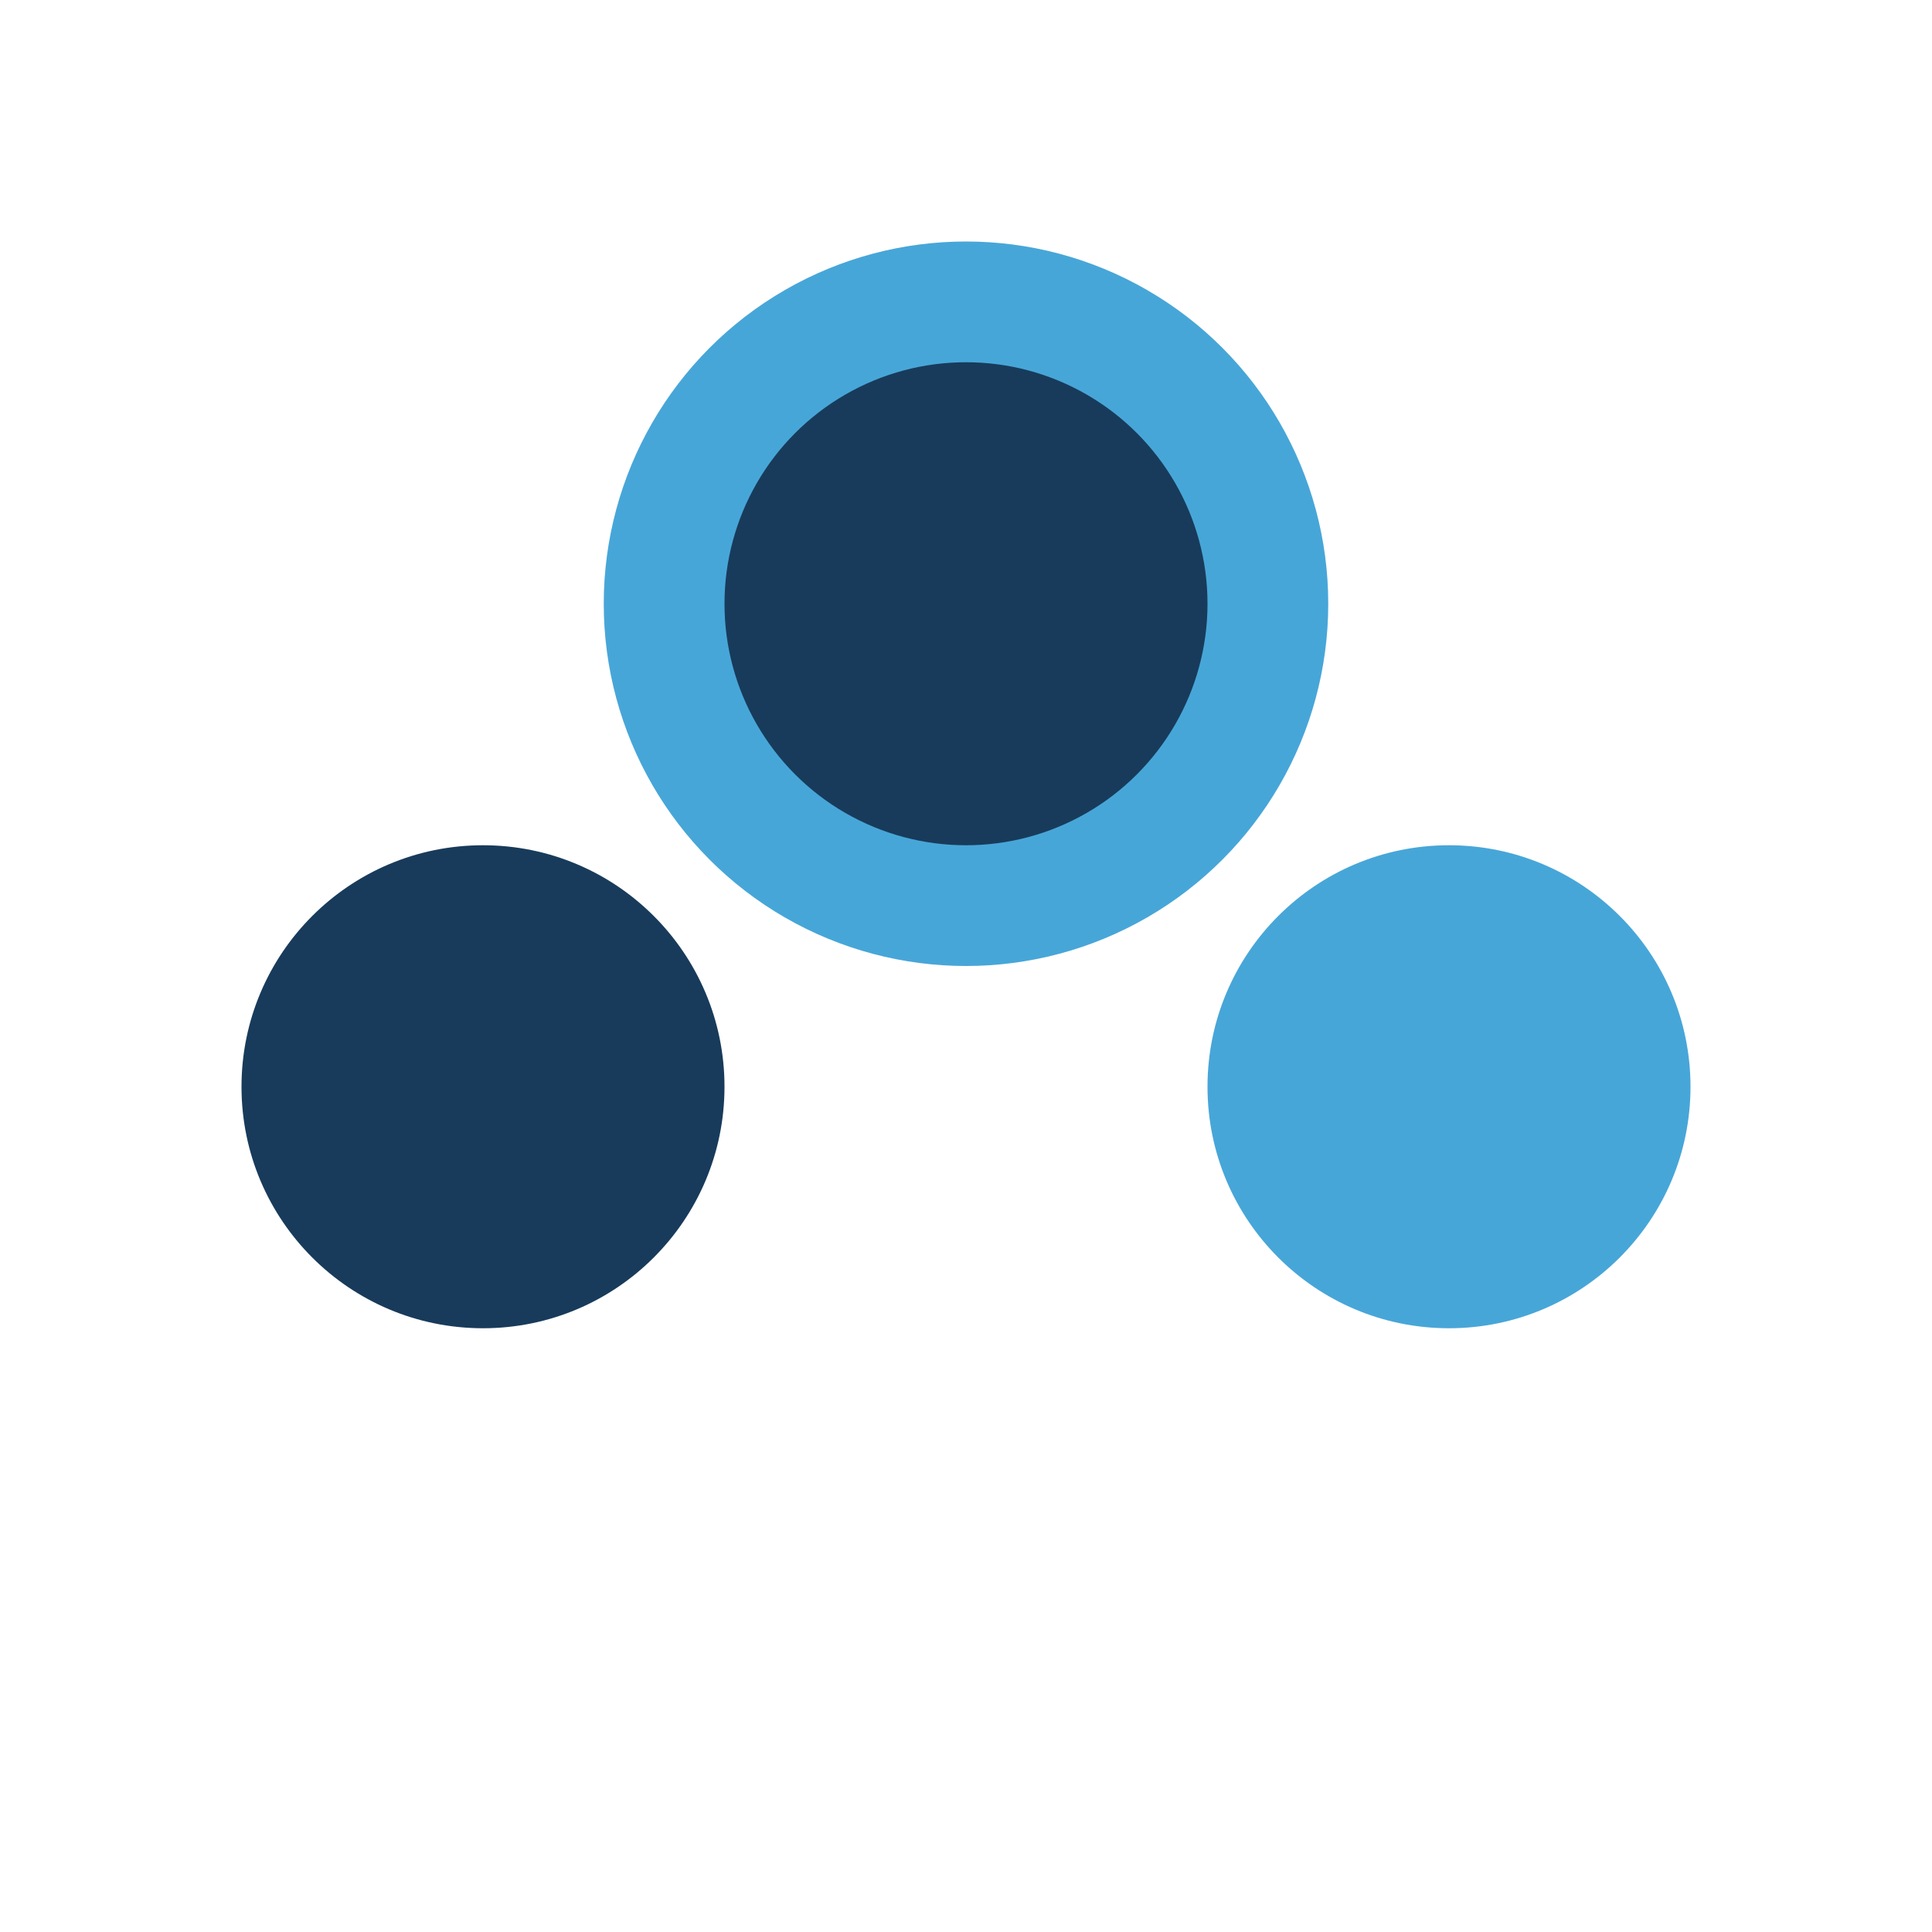
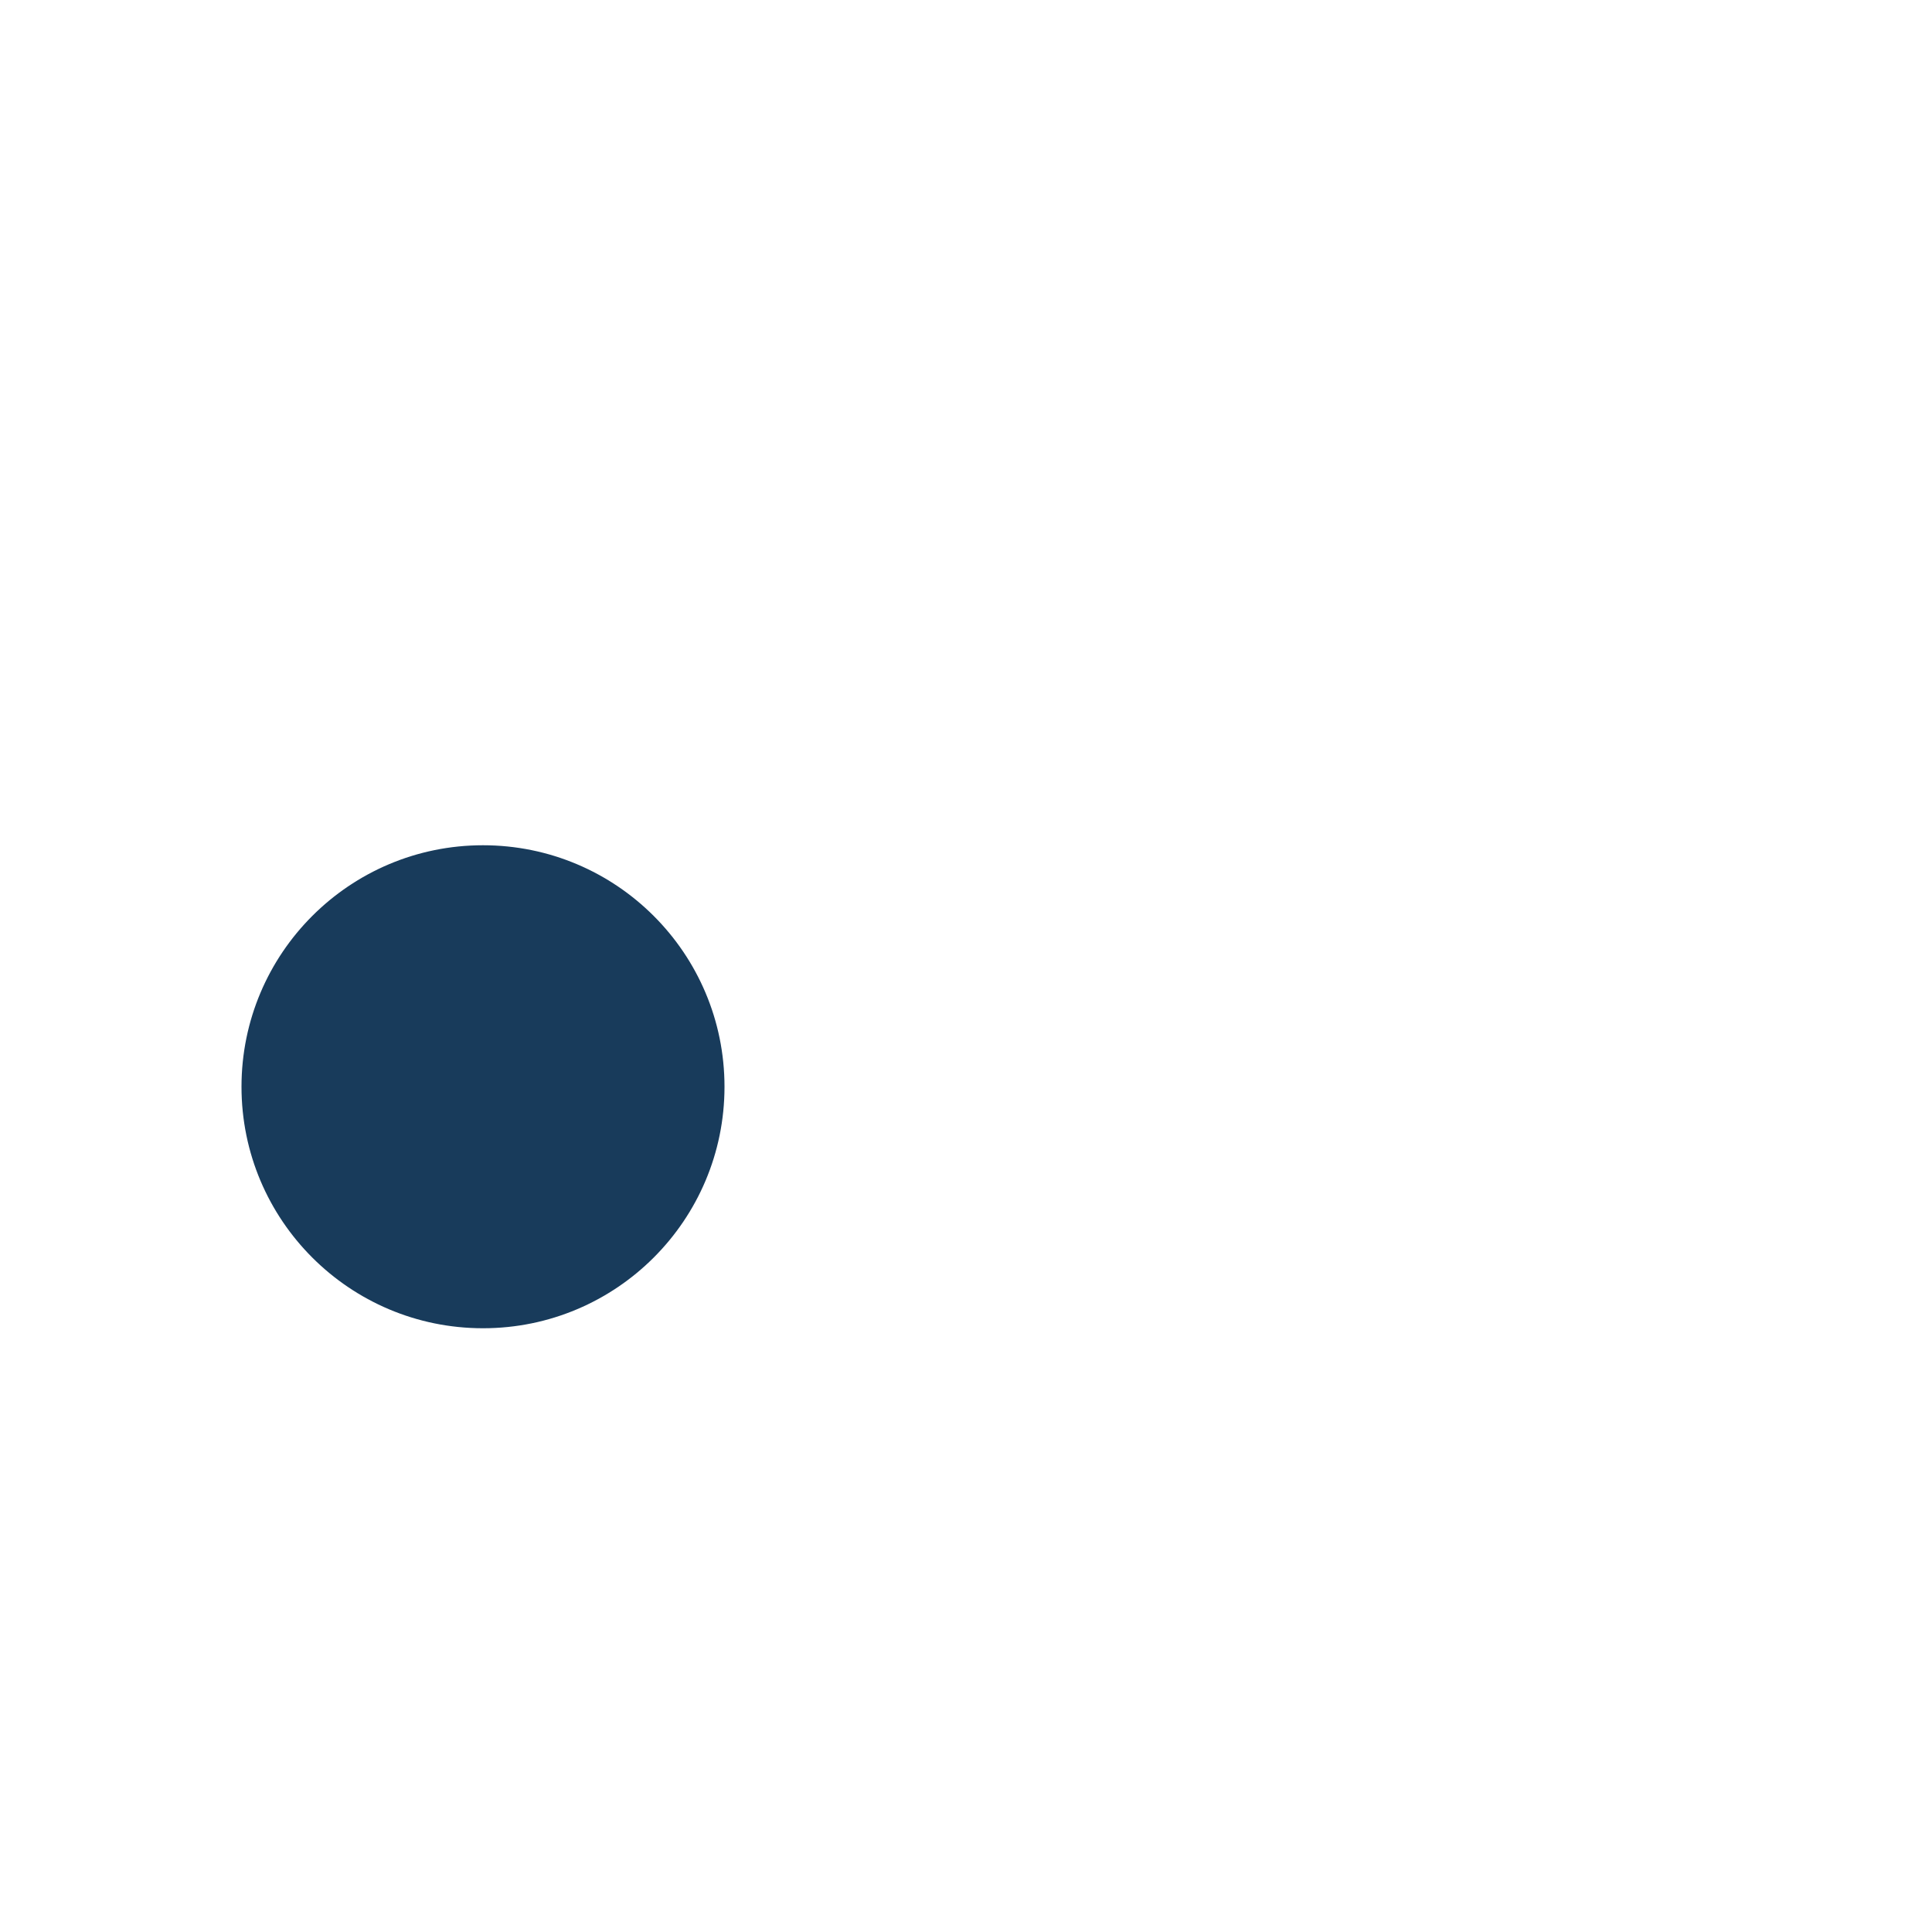
<svg xmlns="http://www.w3.org/2000/svg" width="32" height="32" viewBox="0 0 32 32">
  <g fill="none">
    <circle cx="8" cy="18" r="4" fill="#183B5B" />
-     <circle cx="24" cy="18" r="4" fill="#47A6D8" />
-     <circle cx="16" cy="10" r="5" fill="#183B5B" stroke="#47A6D8" stroke-width="2" />
  </g>
</svg>